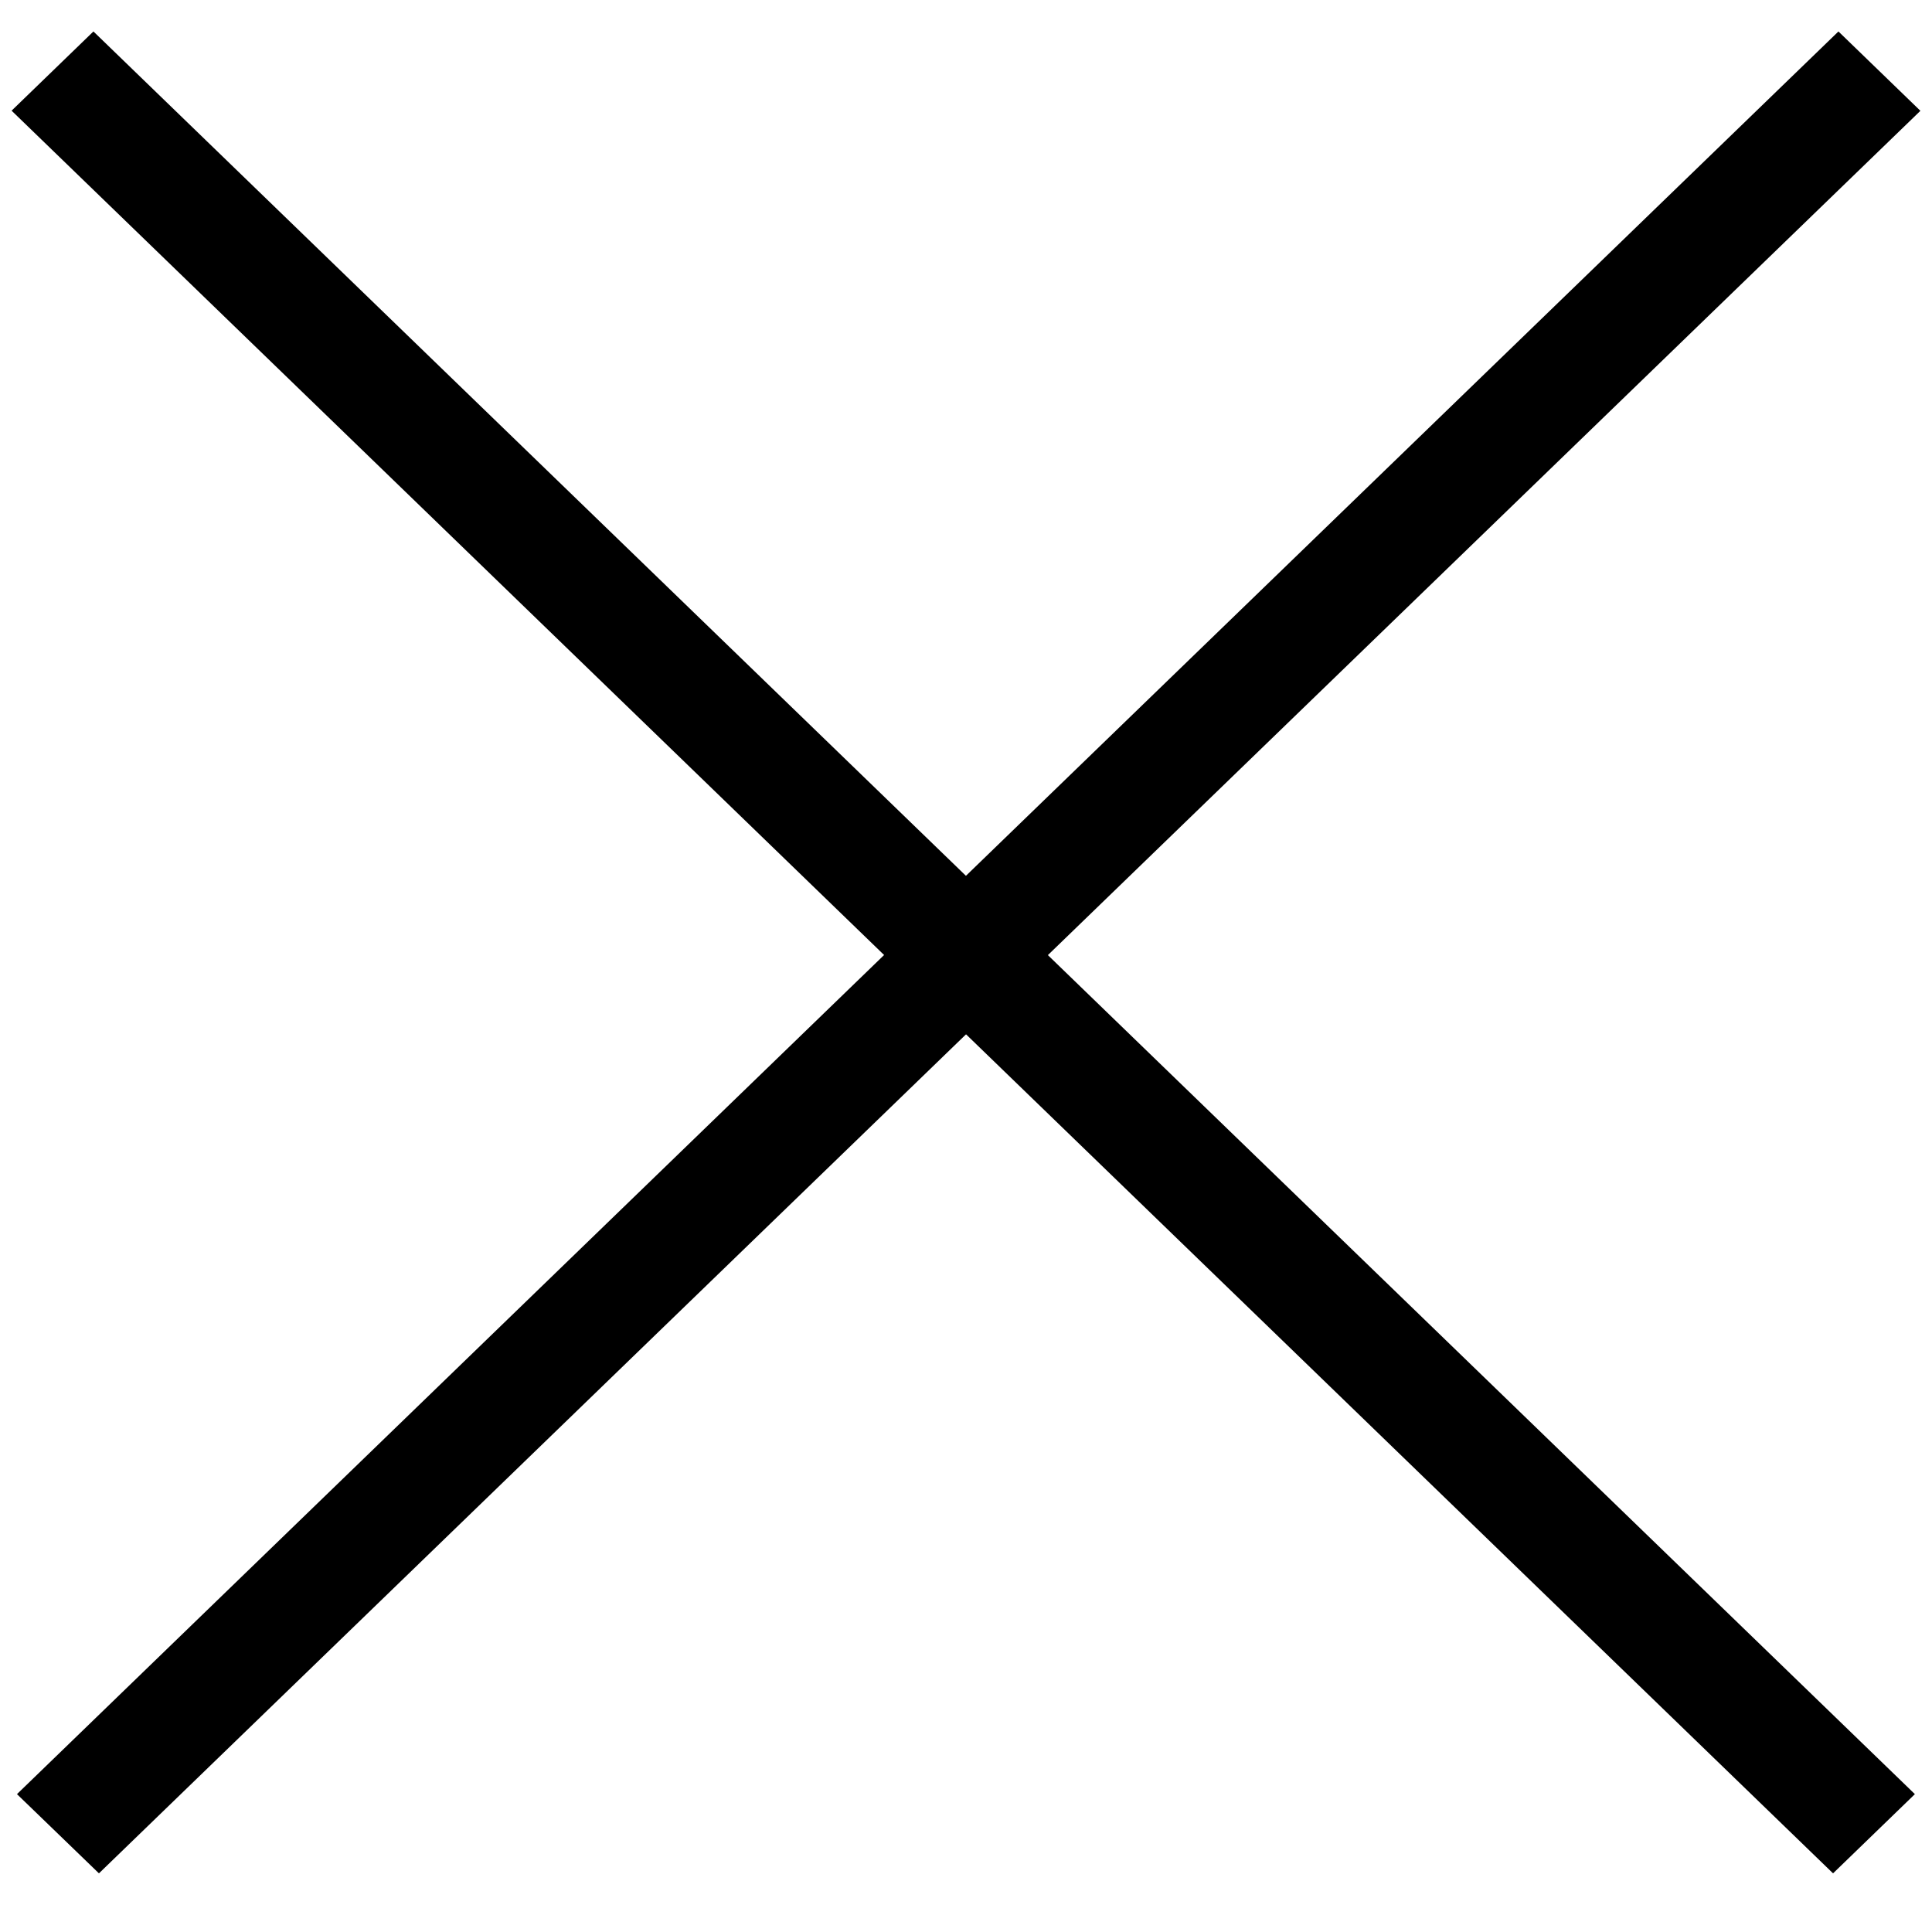
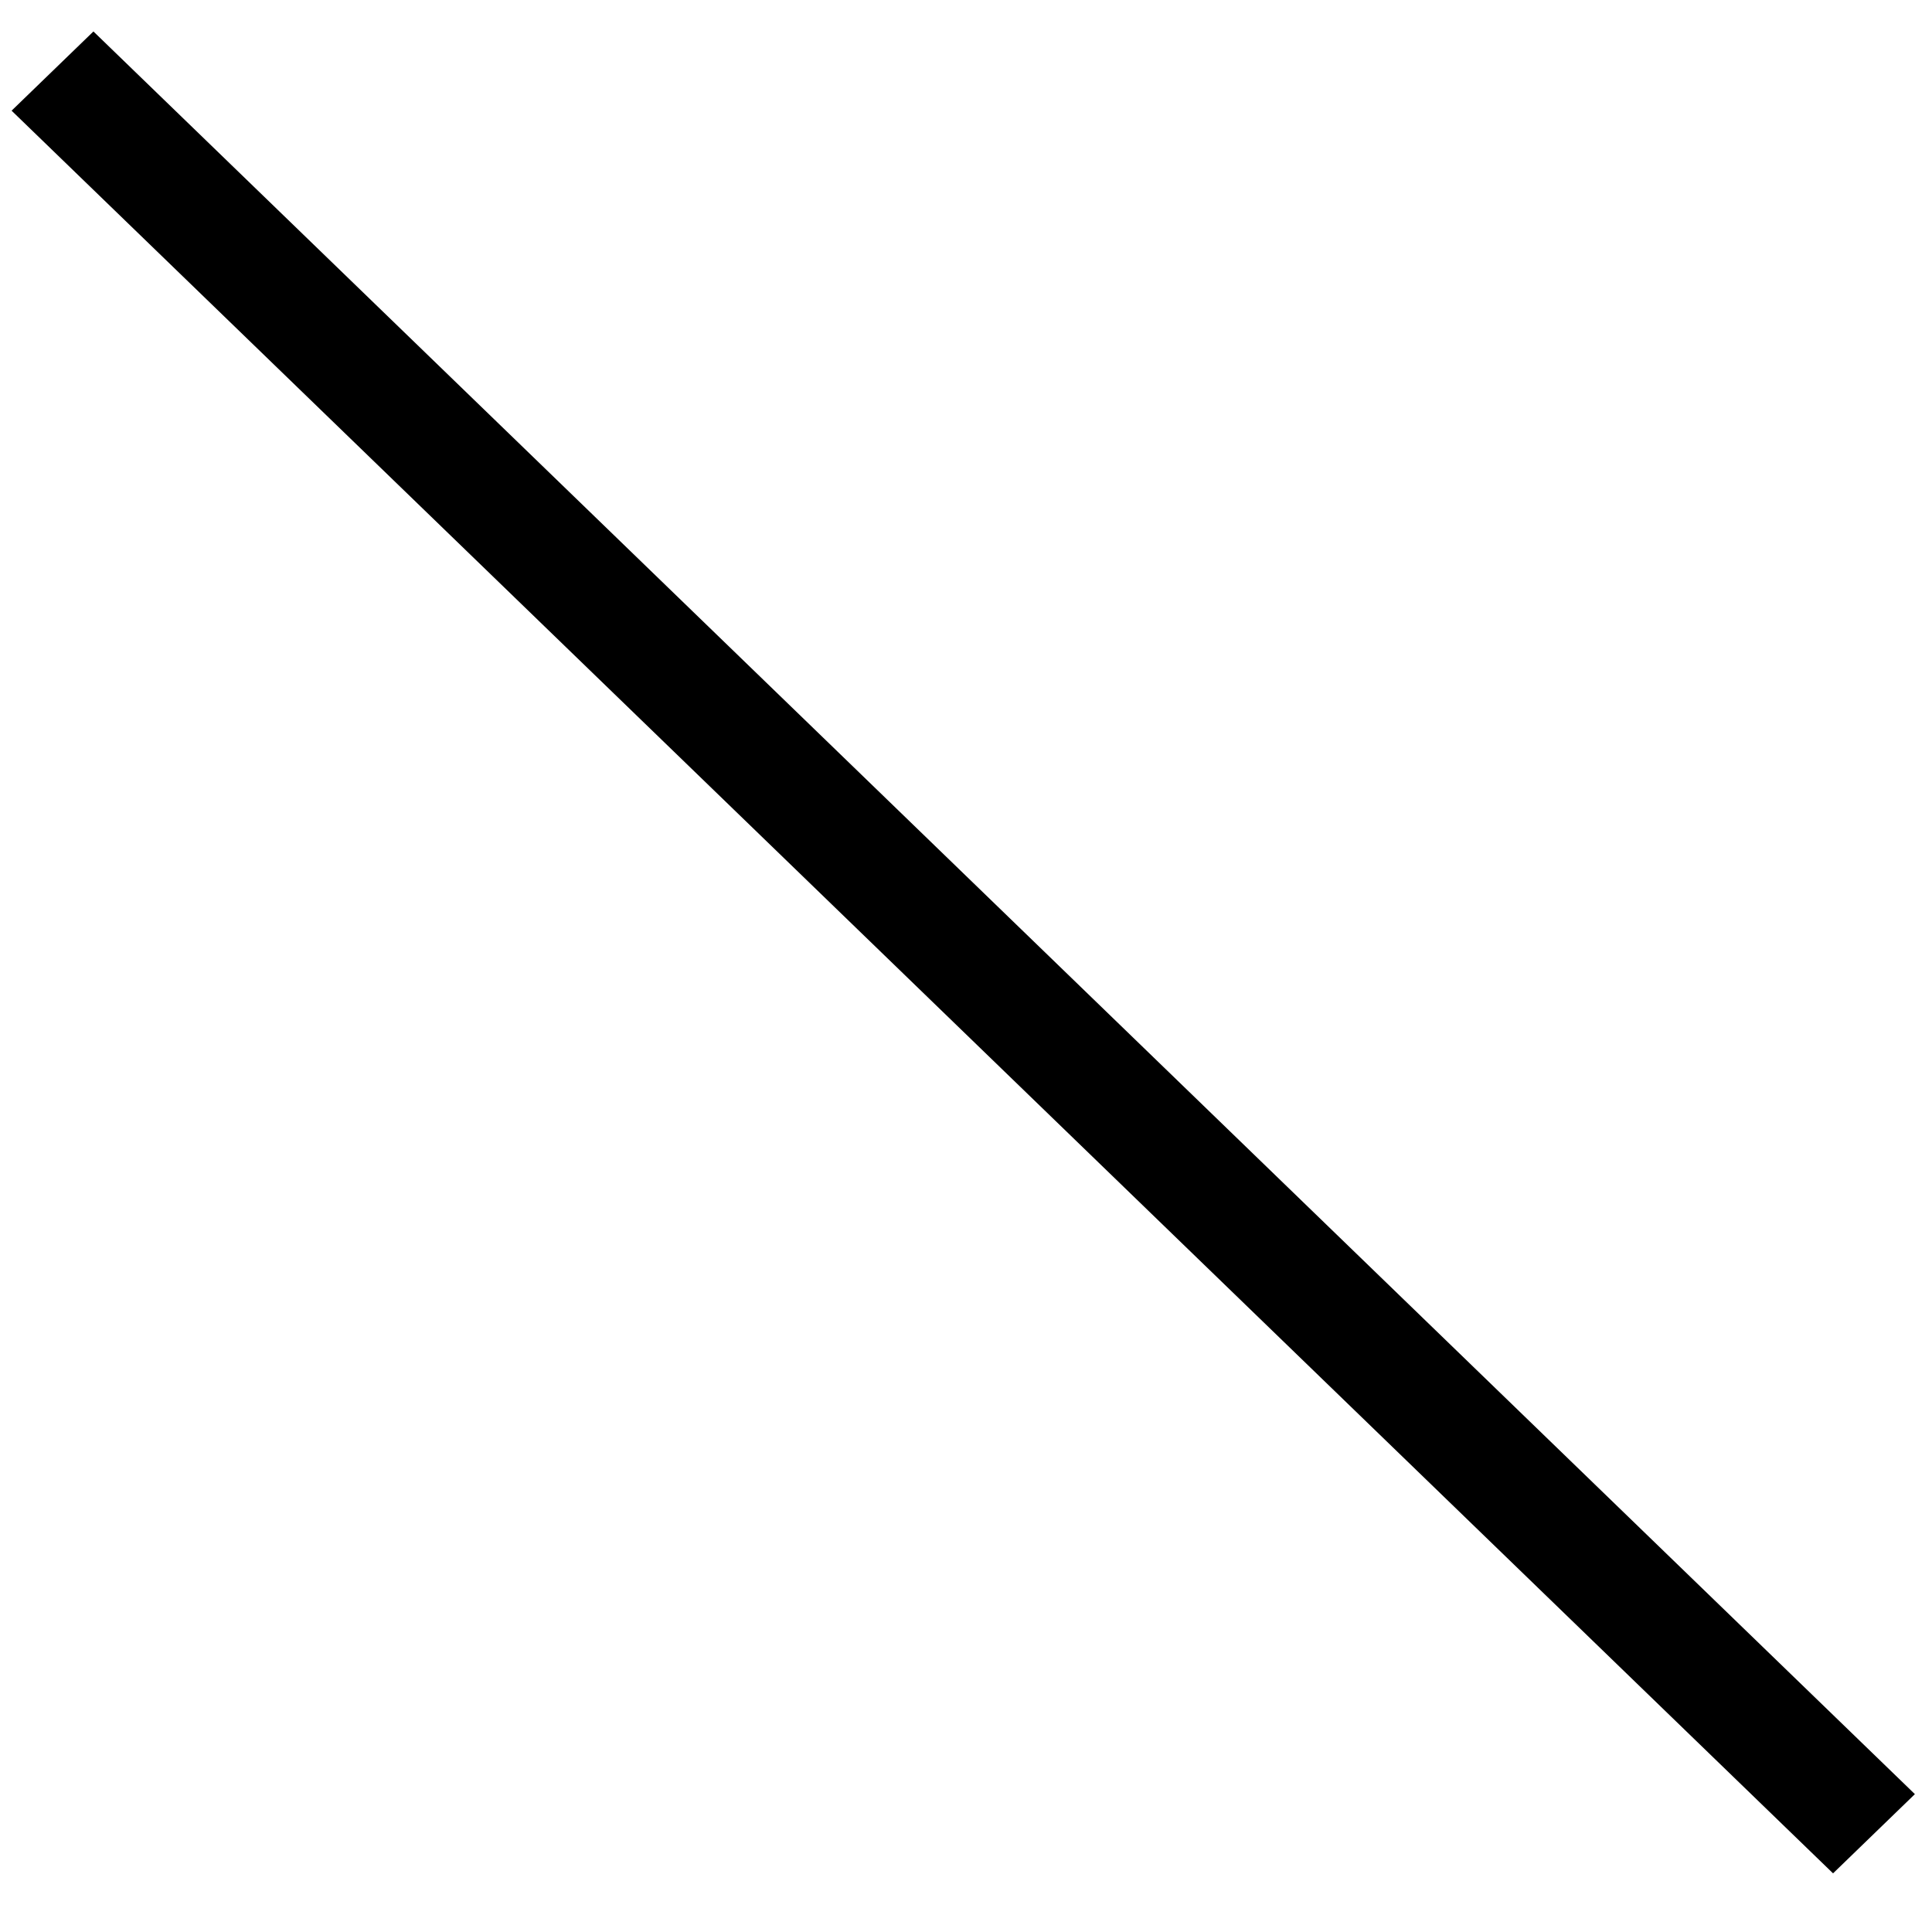
<svg xmlns="http://www.w3.org/2000/svg" width="14px" height="14px" viewBox="0 0 14 14" version="1.1">
  <title>icon-close-thin</title>
  <desc>Created with Sketch.</desc>
  <g id="Page-1" stroke="none" stroke-width="1" fill="none" fill-rule="evenodd">
    <g id="icon-close-thin" fill="#000000" fill-rule="nonzero">
      <polygon id="Path" points="0.677 0.228 13.876 13.001 13.283 13.575 0.084 0.802" />
-       <polygon id="Path" points="0.123 13.001 13.322 0.228 13.916 0.803 0.717 13.575" />
    </g>
  </g>
</svg>